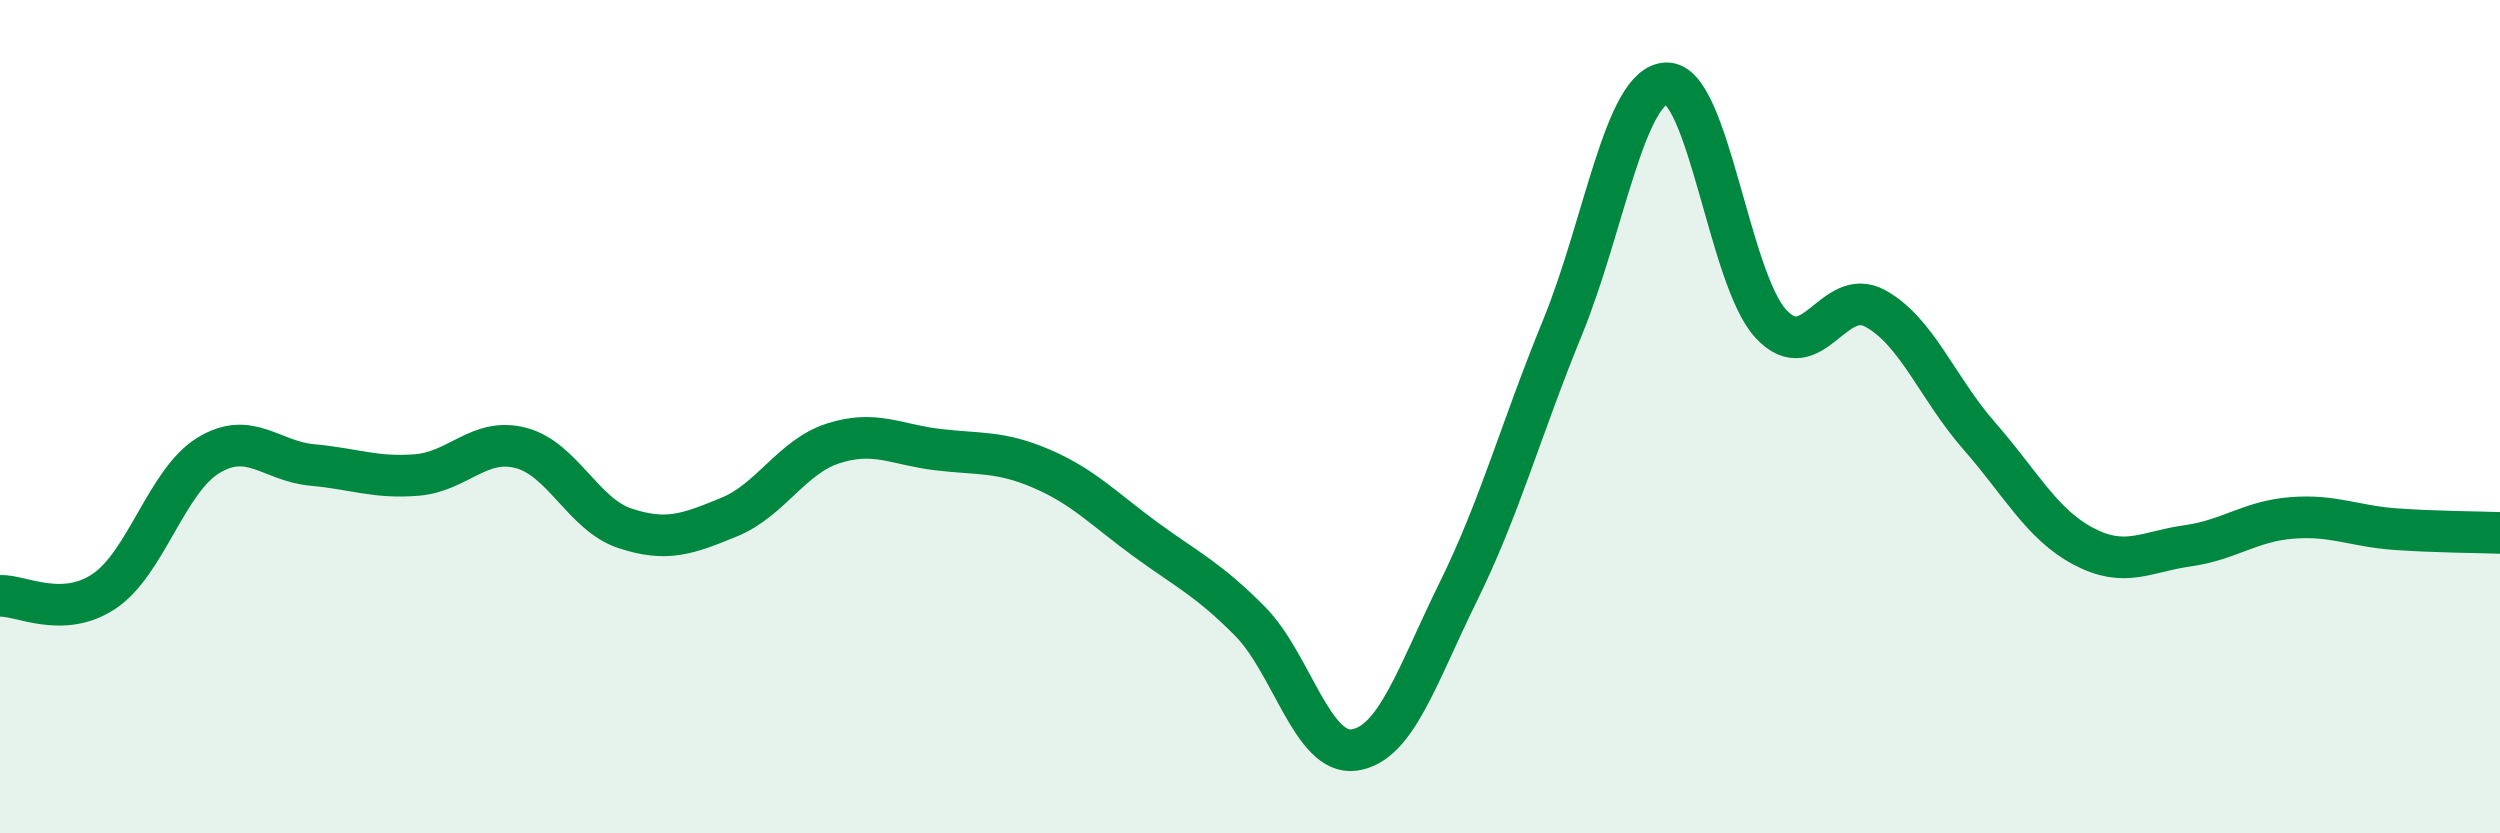
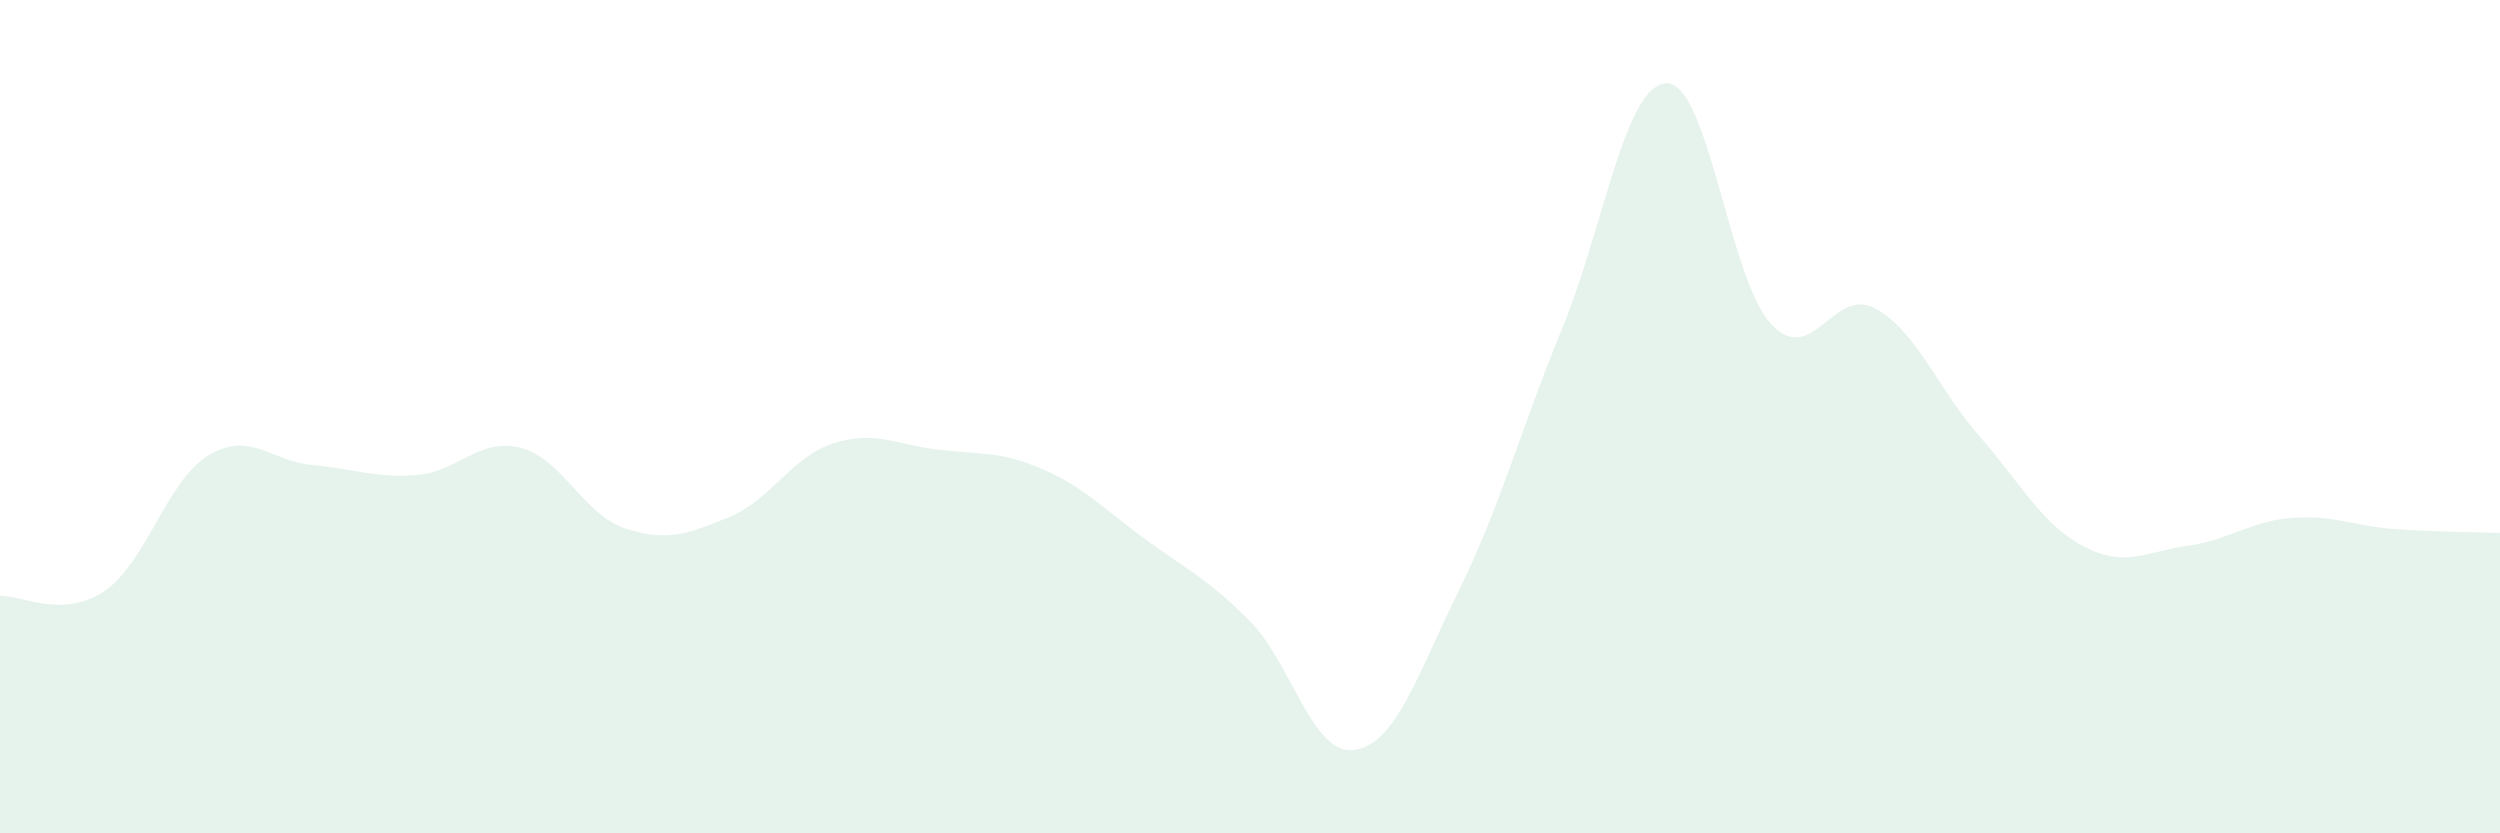
<svg xmlns="http://www.w3.org/2000/svg" width="60" height="20" viewBox="0 0 60 20">
  <path d="M 0,14.3 C 0.5,14.28 1.5,14.86 2.5,14.19 C 3.5,13.52 4,11.54 5,10.93 C 6,10.32 6.5,11.07 7.5,11.16 C 8.5,11.25 9,11.48 10,11.4 C 11,11.32 11.5,10.49 12.5,10.75 C 13.5,11.01 14,12.35 15,12.68 C 16,13.01 16.5,12.82 17.5,12.41 C 18.5,12 19,10.96 20,10.64 C 21,10.32 21.5,10.67 22.5,10.79 C 23.5,10.91 24,10.82 25,11.25 C 26,11.68 26.5,12.22 27.5,12.95 C 28.5,13.68 29,13.9 30,14.91 C 31,15.92 31.5,18.14 32.5,18 C 33.5,17.86 34,16.23 35,14.2 C 36,12.17 36.5,10.3 37.5,7.86 C 38.5,5.42 39,2.02 40,2 C 41,1.98 41.5,6.69 42.5,7.77 C 43.5,8.85 44,6.86 45,7.4 C 46,7.94 46.5,9.32 47.5,10.46 C 48.5,11.6 49,12.58 50,13.11 C 51,13.64 51.5,13.24 52.5,13.1 C 53.5,12.96 54,12.51 55,12.43 C 56,12.35 56.5,12.63 57.5,12.7 C 58.5,12.77 59.5,12.77 60,12.79L60 20L0 20Z" fill="#008740" opacity="0.1" stroke-linecap="round" stroke-linejoin="round" />
-   <path d="M 0,14.3 C 0.5,14.28 1.5,14.86 2.5,14.19 C 3.5,13.52 4,11.54 5,10.93 C 6,10.32 6.5,11.07 7.5,11.16 C 8.5,11.25 9,11.48 10,11.4 C 11,11.32 11.5,10.49 12.5,10.75 C 13.5,11.01 14,12.35 15,12.68 C 16,13.01 16.5,12.82 17.5,12.41 C 18.5,12 19,10.96 20,10.64 C 21,10.32 21.5,10.67 22.5,10.79 C 23.5,10.91 24,10.82 25,11.25 C 26,11.68 26.5,12.22 27.5,12.95 C 28.5,13.68 29,13.9 30,14.91 C 31,15.92 31.5,18.14 32.5,18 C 33.5,17.86 34,16.23 35,14.2 C 36,12.17 36.5,10.3 37.5,7.86 C 38.5,5.42 39,2.02 40,2 C 41,1.98 41.5,6.69 42.5,7.77 C 43.5,8.85 44,6.86 45,7.4 C 46,7.94 46.5,9.32 47.5,10.46 C 48.5,11.6 49,12.58 50,13.11 C 51,13.64 51.5,13.24 52.5,13.1 C 53.5,12.96 54,12.51 55,12.43 C 56,12.35 56.5,12.63 57.5,12.7 C 58.5,12.77 59.5,12.77 60,12.79" stroke="#008740" stroke-width="1" fill="none" stroke-linecap="round" stroke-linejoin="round" />
</svg>